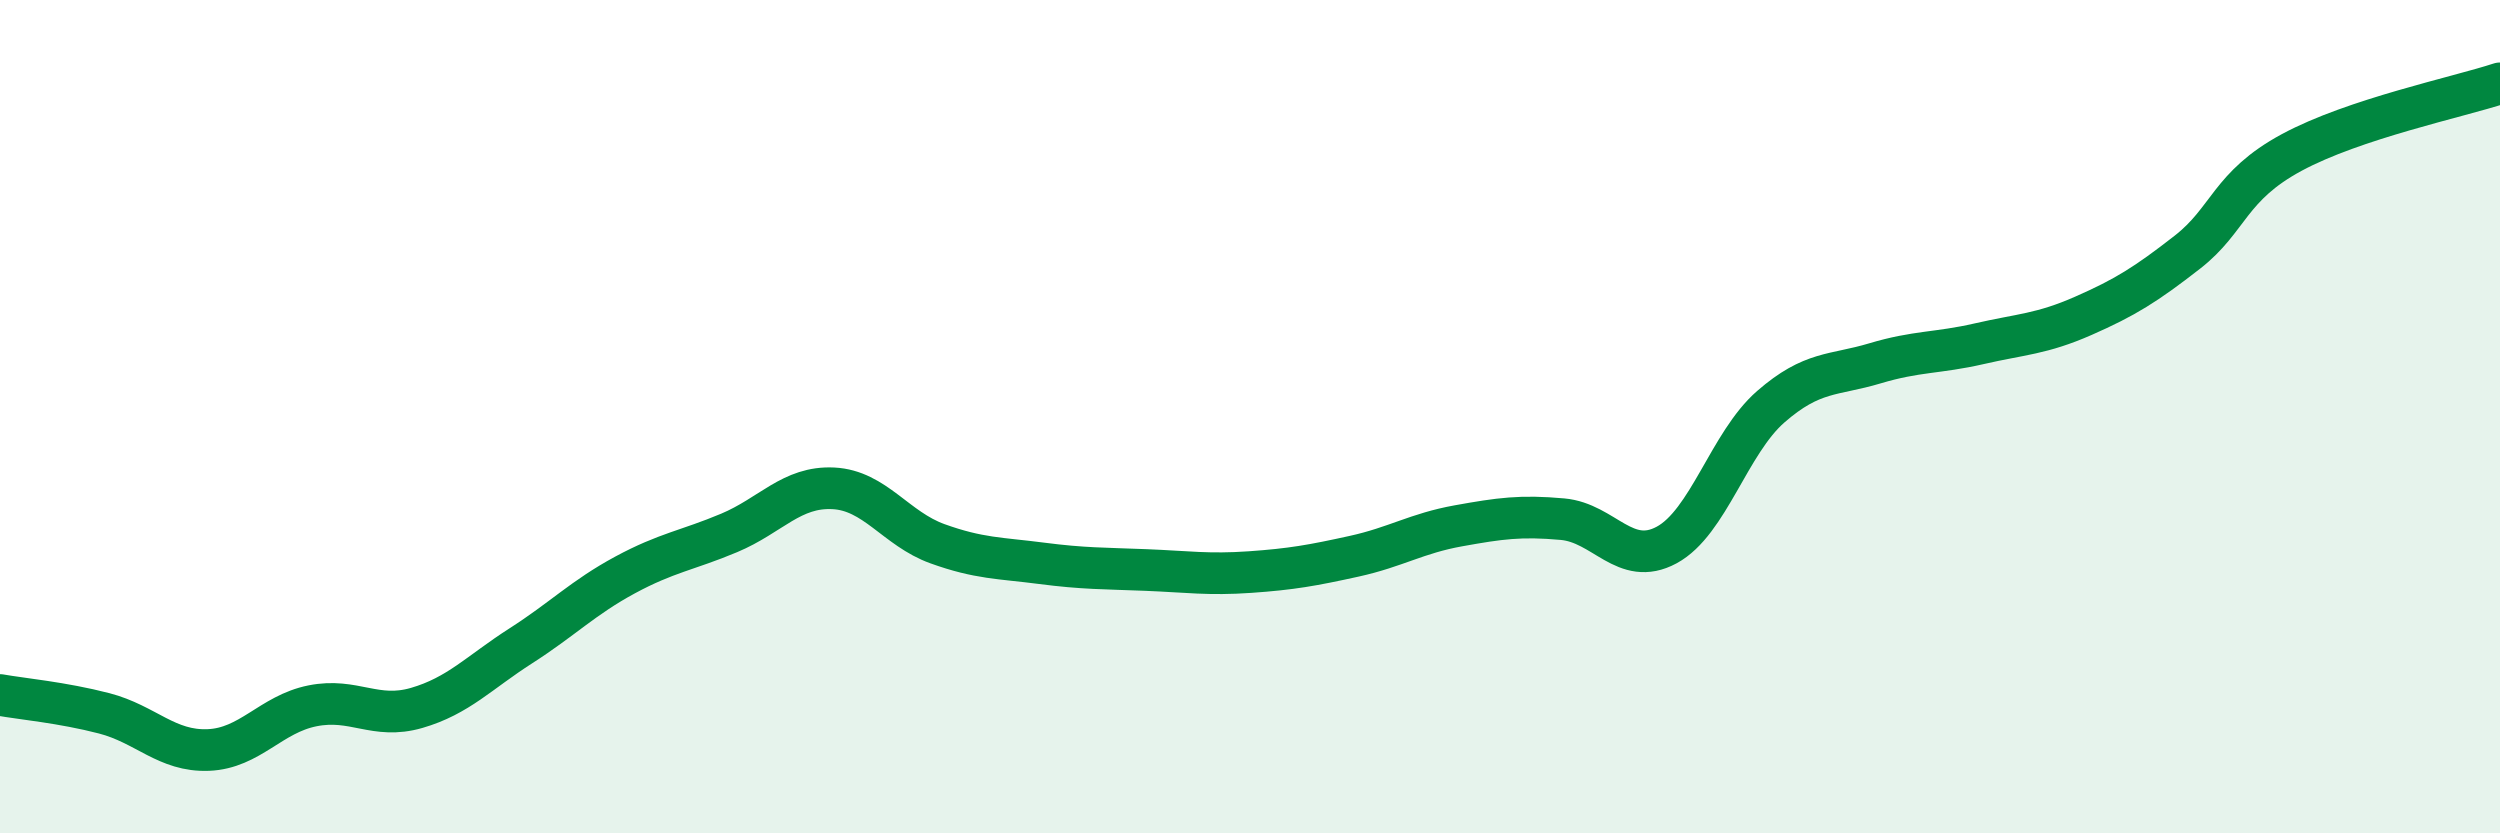
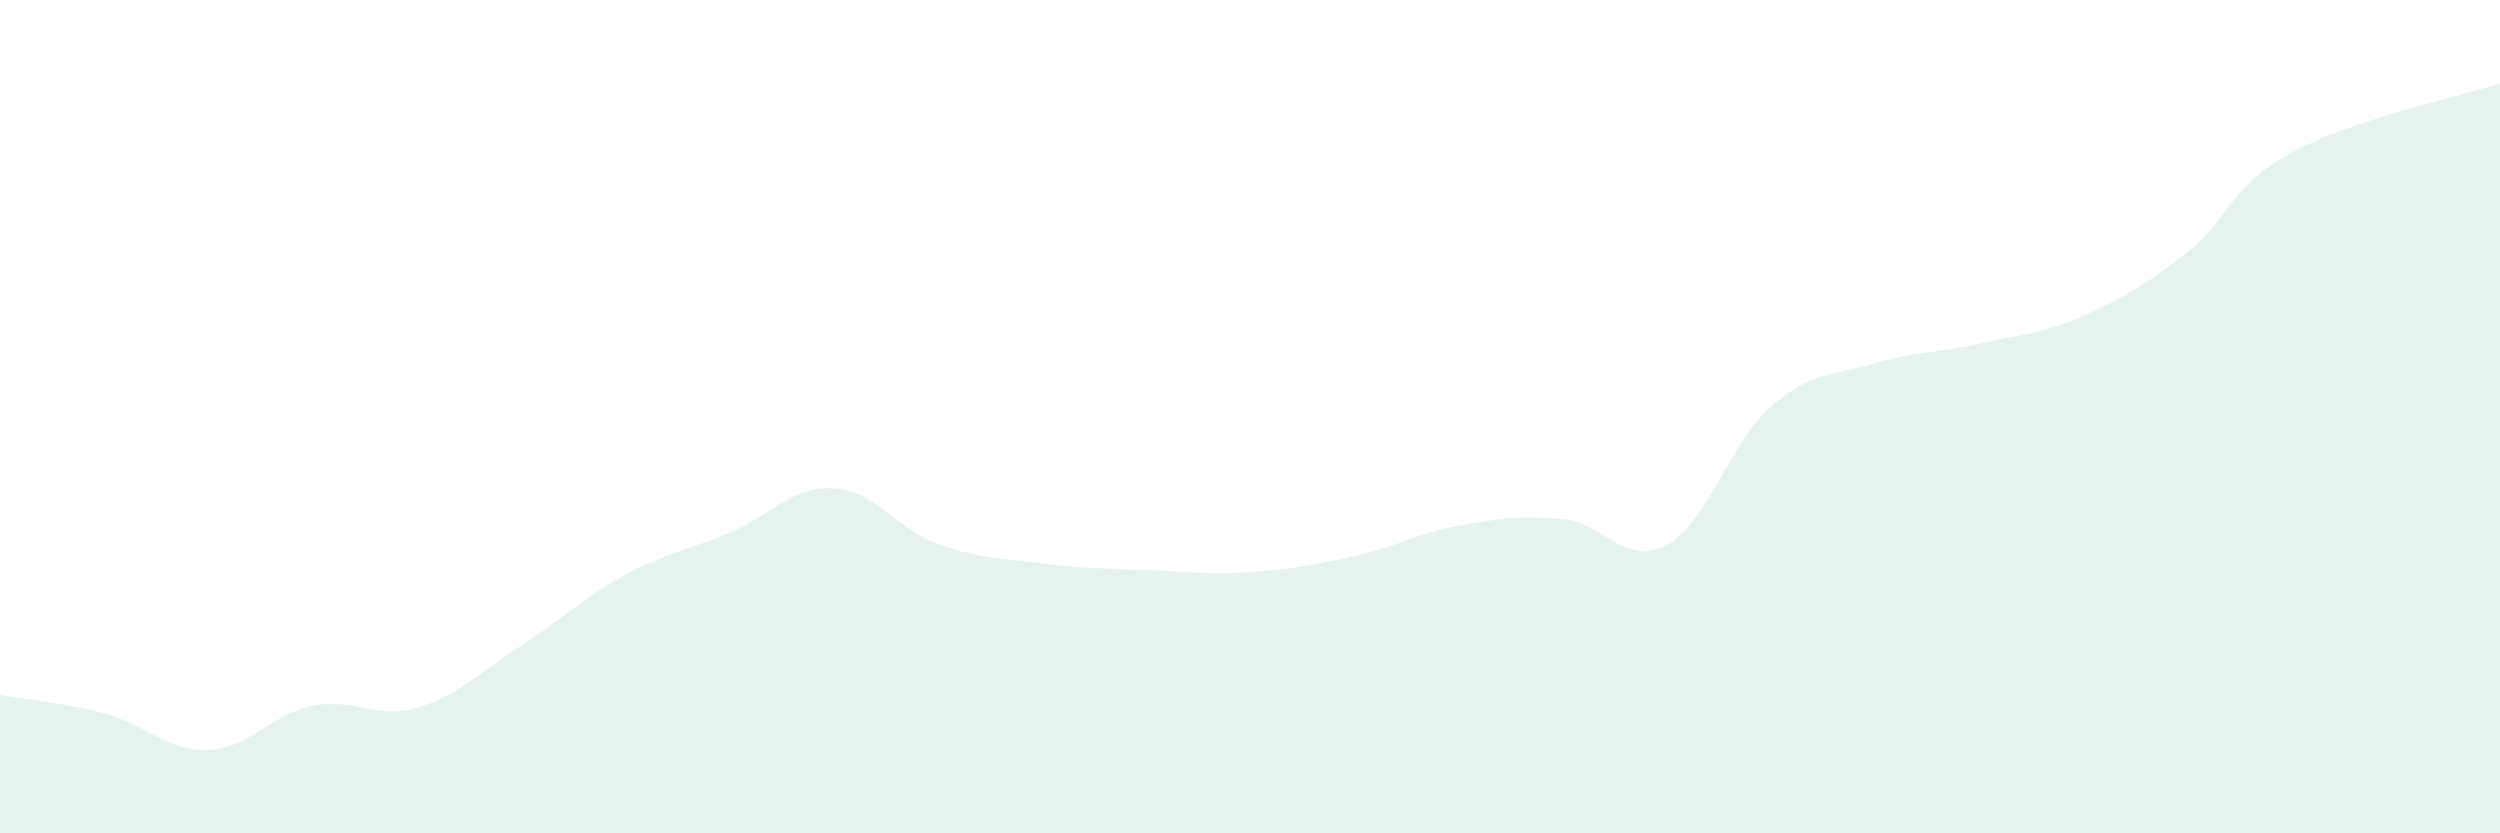
<svg xmlns="http://www.w3.org/2000/svg" width="60" height="20" viewBox="0 0 60 20">
  <path d="M 0,16.68 C 0.5,16.77 1.5,16.86 2.5,17.12 C 3.5,17.38 4,18.04 5,18 C 6,17.96 6.5,17.14 7.5,16.94 C 8.5,16.74 9,17.28 10,16.99 C 11,16.7 11.5,16.14 12.5,15.5 C 13.5,14.86 14,14.34 15,13.8 C 16,13.26 16.5,13.21 17.5,12.79 C 18.5,12.37 19,11.67 20,11.72 C 21,11.77 21.5,12.69 22.5,13.05 C 23.5,13.41 24,13.39 25,13.52 C 26,13.65 26.5,13.64 27.5,13.68 C 28.5,13.72 29,13.8 30,13.73 C 31,13.66 31.5,13.57 32.5,13.35 C 33.5,13.13 34,12.8 35,12.62 C 36,12.44 36.5,12.37 37.5,12.46 C 38.5,12.55 39,13.62 40,13.08 C 41,12.54 41.5,10.63 42.5,9.76 C 43.5,8.89 44,9.02 45,8.72 C 46,8.42 46.5,8.48 47.5,8.25 C 48.5,8.02 49,8.02 50,7.58 C 51,7.14 51.5,6.83 52.5,6.05 C 53.5,5.27 53.5,4.47 55,3.66 C 56.5,2.85 59,2.33 60,2L60 20L0 20Z" fill="#008740" opacity="0.1" stroke-linecap="round" stroke-linejoin="round" />
-   <path d="M 0,16.68 C 0.5,16.77 1.5,16.86 2.5,17.12 C 3.5,17.38 4,18.04 5,18 C 6,17.96 6.5,17.14 7.5,16.94 C 8.5,16.74 9,17.28 10,16.99 C 11,16.7 11.5,16.14 12.5,15.5 C 13.5,14.86 14,14.34 15,13.8 C 16,13.26 16.5,13.21 17.5,12.79 C 18.5,12.37 19,11.67 20,11.72 C 21,11.77 21.5,12.69 22.5,13.05 C 23.5,13.41 24,13.39 25,13.52 C 26,13.65 26.5,13.64 27.5,13.68 C 28.5,13.72 29,13.8 30,13.73 C 31,13.66 31.5,13.57 32.5,13.35 C 33.5,13.13 34,12.8 35,12.62 C 36,12.44 36.5,12.37 37.5,12.46 C 38.5,12.55 39,13.62 40,13.08 C 41,12.54 41.5,10.63 42.5,9.76 C 43.5,8.89 44,9.02 45,8.72 C 46,8.42 46.5,8.48 47.5,8.25 C 48.5,8.02 49,8.02 50,7.58 C 51,7.14 51.5,6.83 52.5,6.05 C 53.5,5.27 53.5,4.47 55,3.66 C 56.5,2.85 59,2.33 60,2" stroke="#008740" stroke-width="1" fill="none" stroke-linecap="round" stroke-linejoin="round" />
</svg>